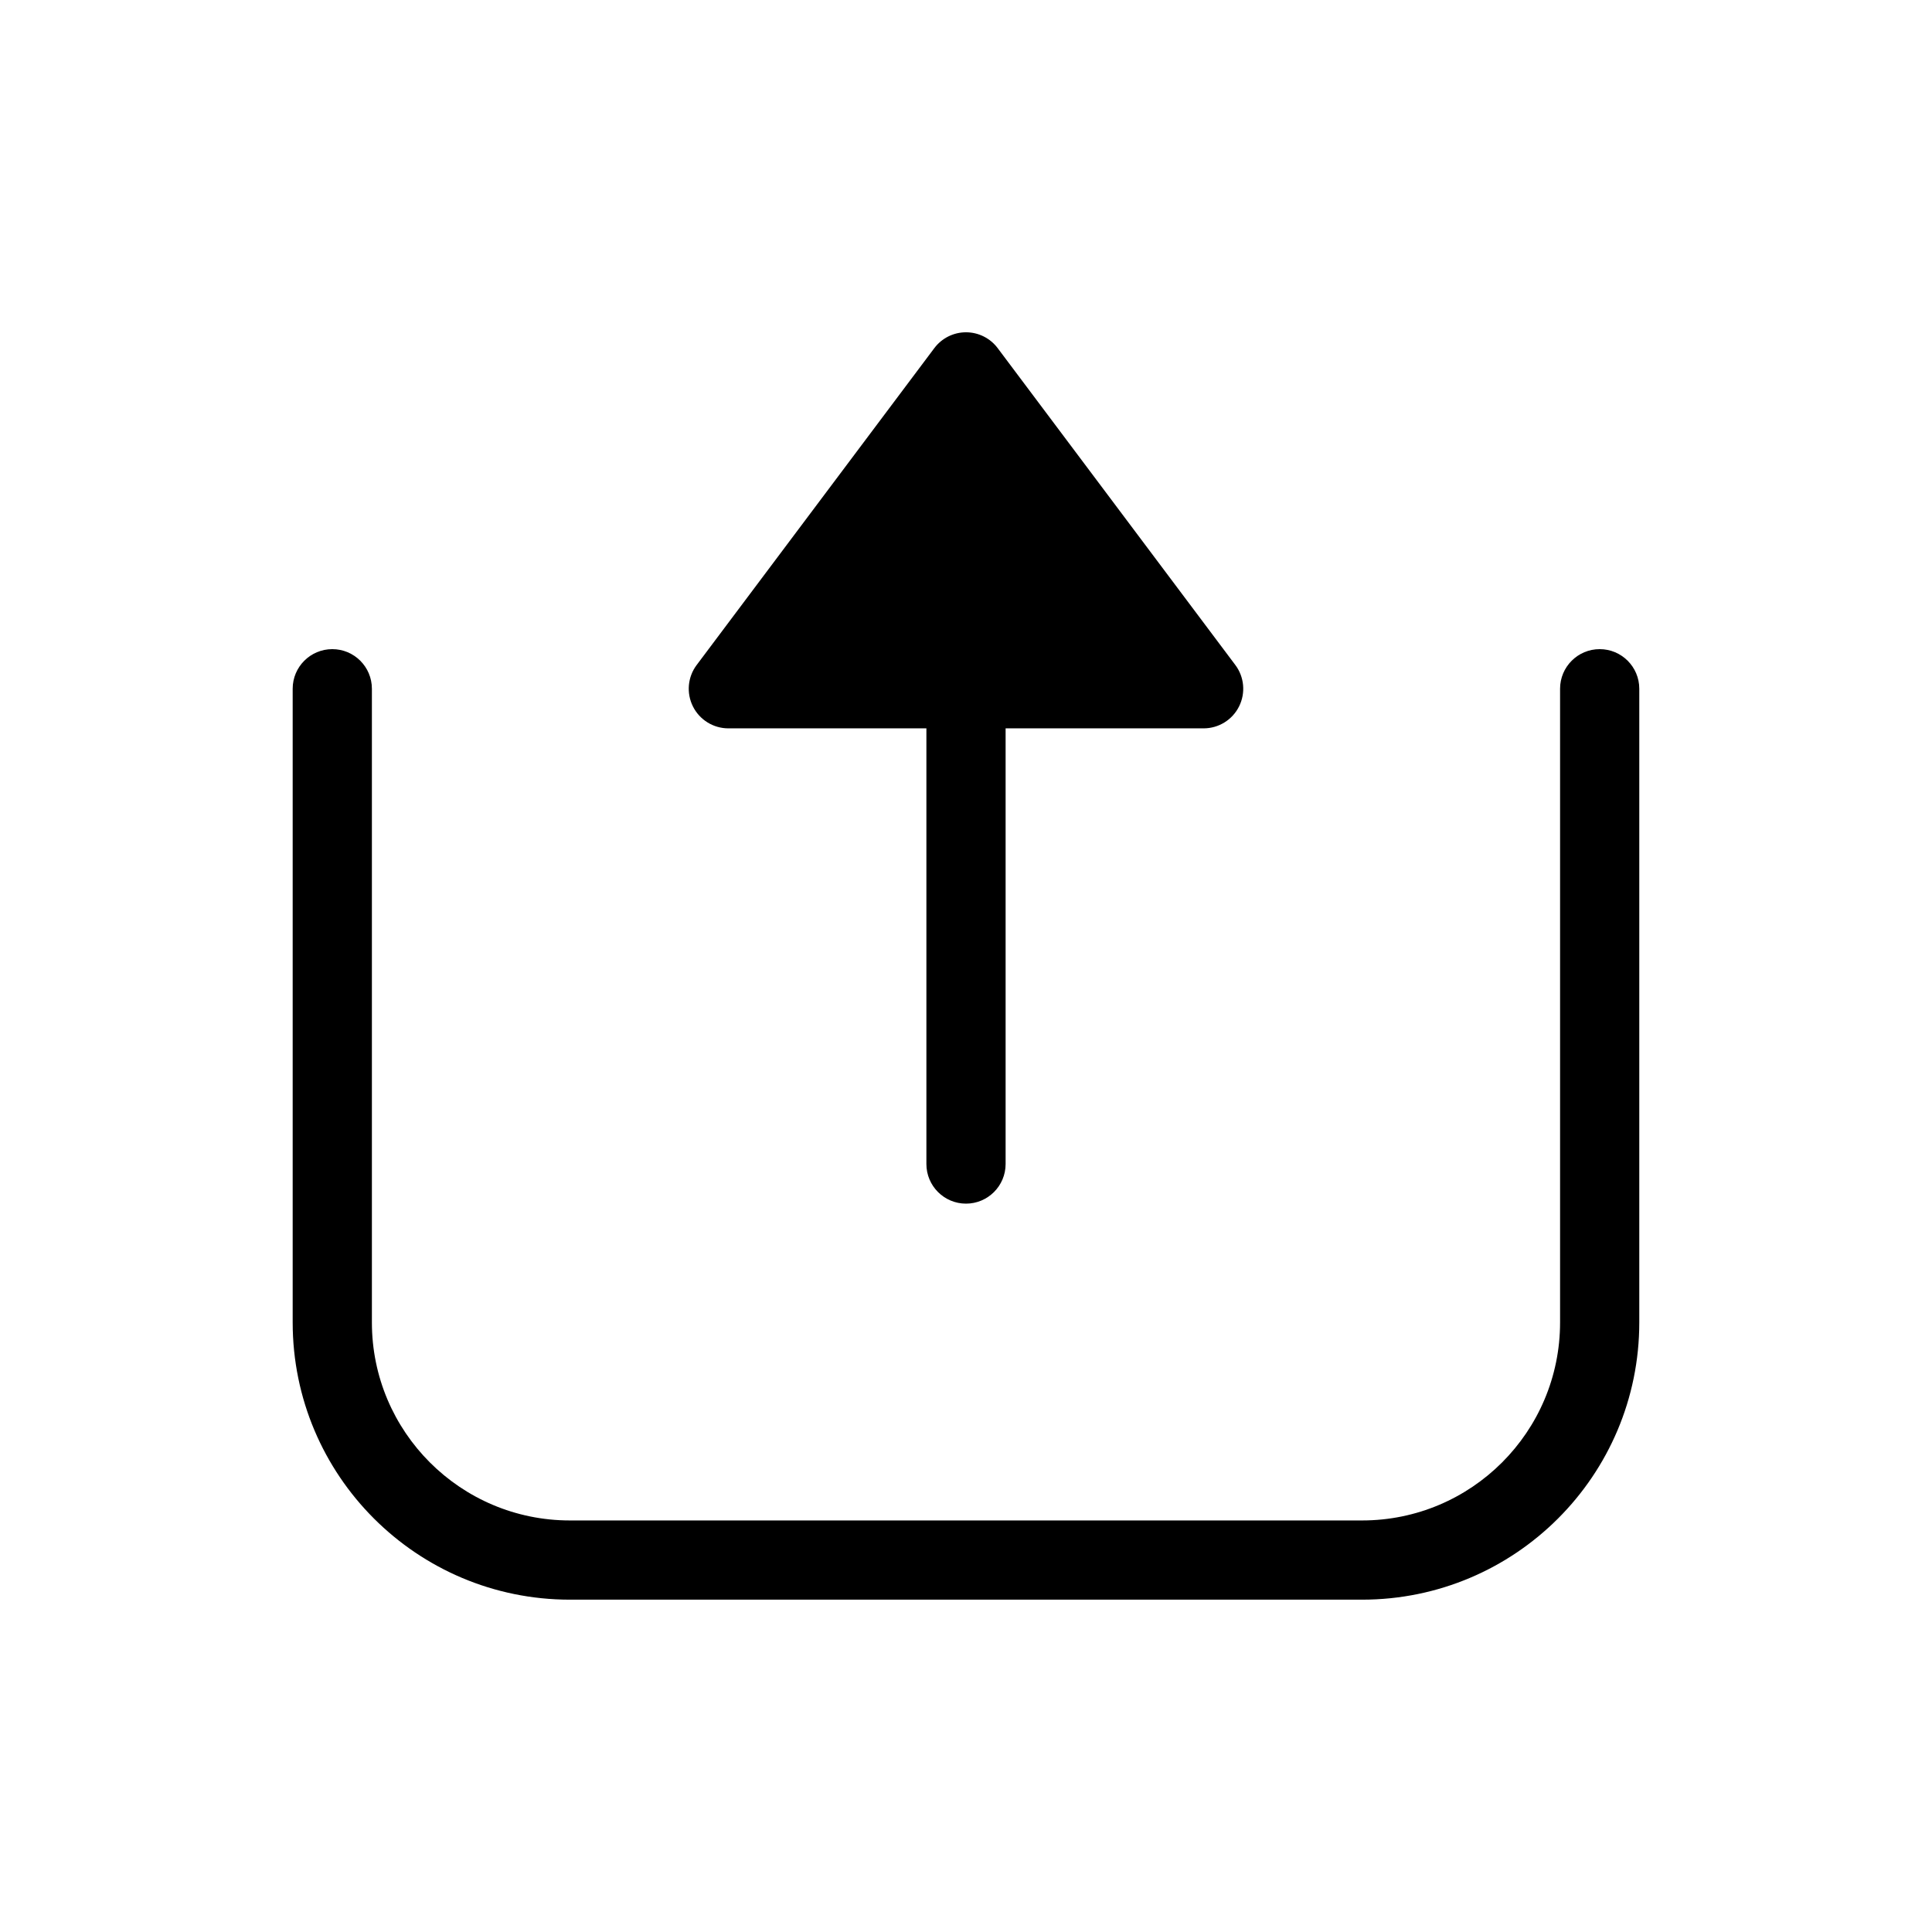
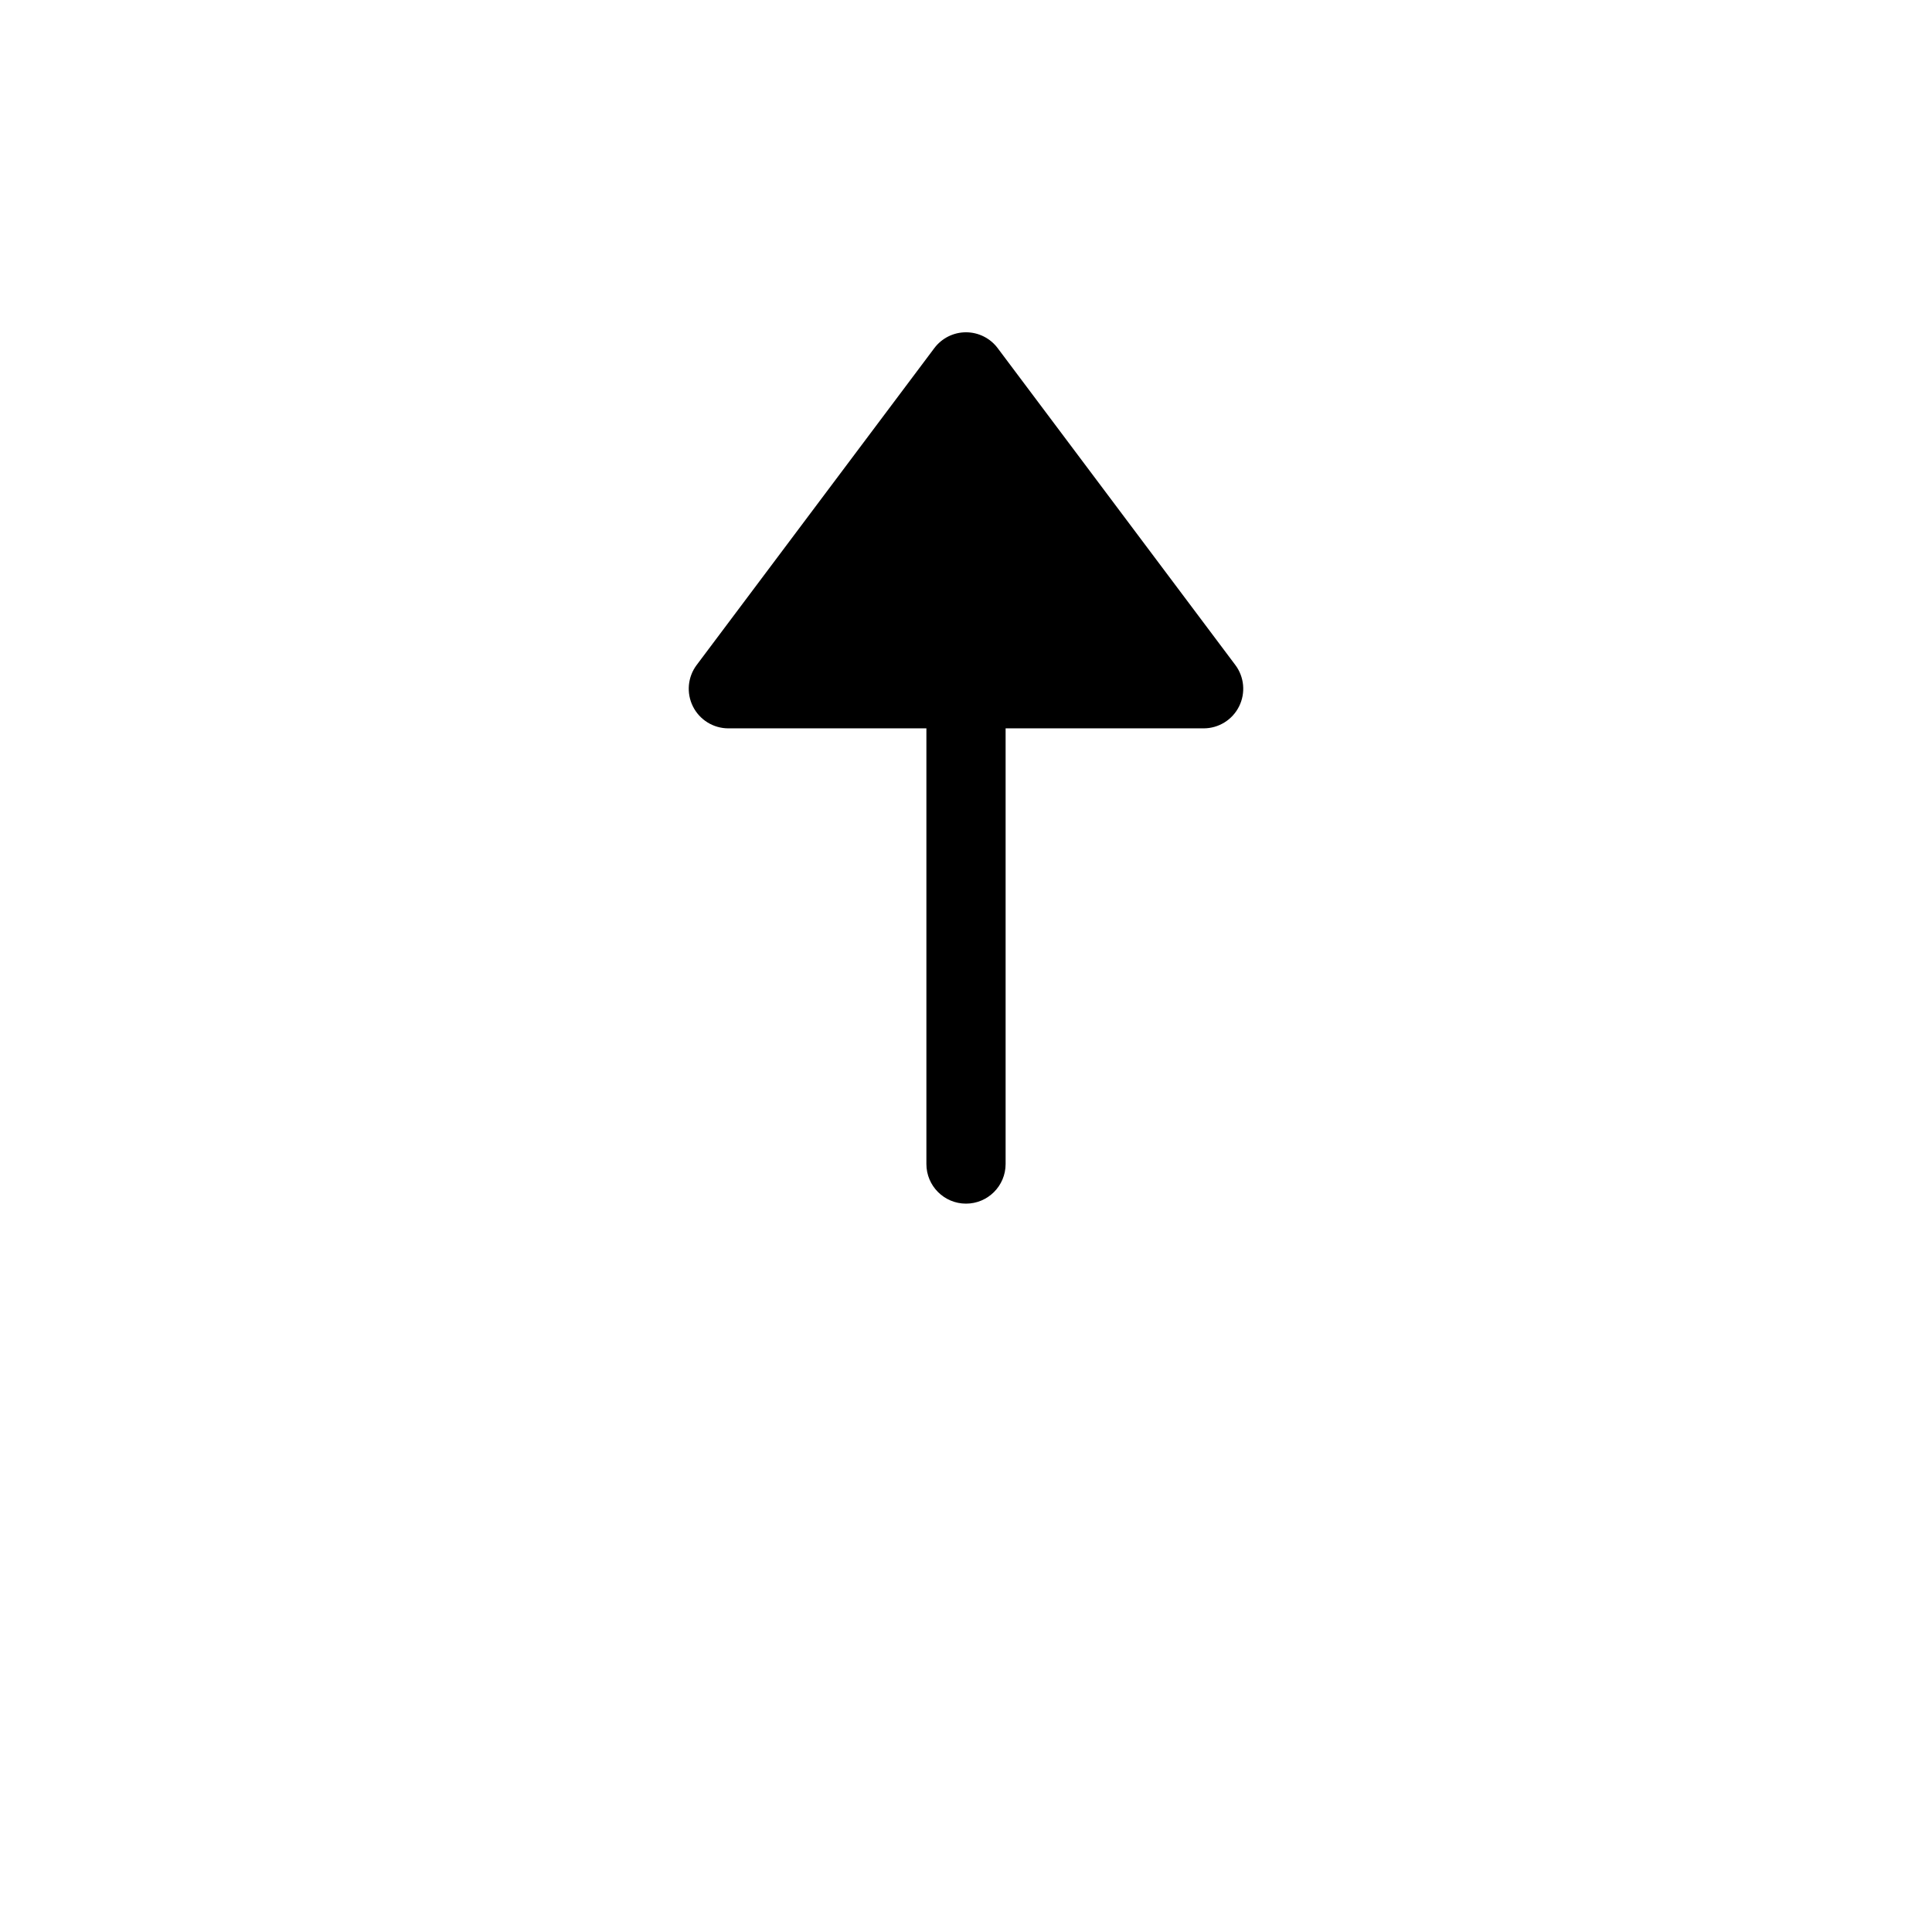
<svg xmlns="http://www.w3.org/2000/svg" fill="#000000" width="800px" height="800px" version="1.1" viewBox="144 144 512 512">
  <g>
-     <path d="m232.06 316.03c5.797 0 10.496 4.699 10.496 10.496v167.93c0 28.984 23.496 52.48 52.48 52.48h209.92c28.984 0 52.48-23.496 52.48-52.48v-167.93c0-5.797 4.703-10.496 10.496-10.496 5.797 0 10.496 4.699 10.496 10.496v167.93c0 40.578-32.895 73.473-73.473 73.473h-209.92c-40.578 0-73.473-32.895-73.473-73.473v-167.93c0-5.797 4.699-10.496 10.496-10.496z" fill-rule="evenodd" />
    <path d="m400 232.06c3.301 0 6.414 1.555 8.395 4.199l62.977 83.969c2.387 3.18 2.769 7.434 0.992 10.988-1.777 3.559-5.414 5.805-9.387 5.805h-52.48v115.46c0 5.793-4.703 10.496-10.496 10.496-5.797 0-10.496-4.703-10.496-10.496v-115.46h-52.48c-3.977 0-7.609-2.246-9.391-5.805-1.777-3.555-1.395-7.809 0.992-10.988l62.977-83.969c1.98-2.644 5.094-4.199 8.398-4.199z" />
  </g>
</svg>